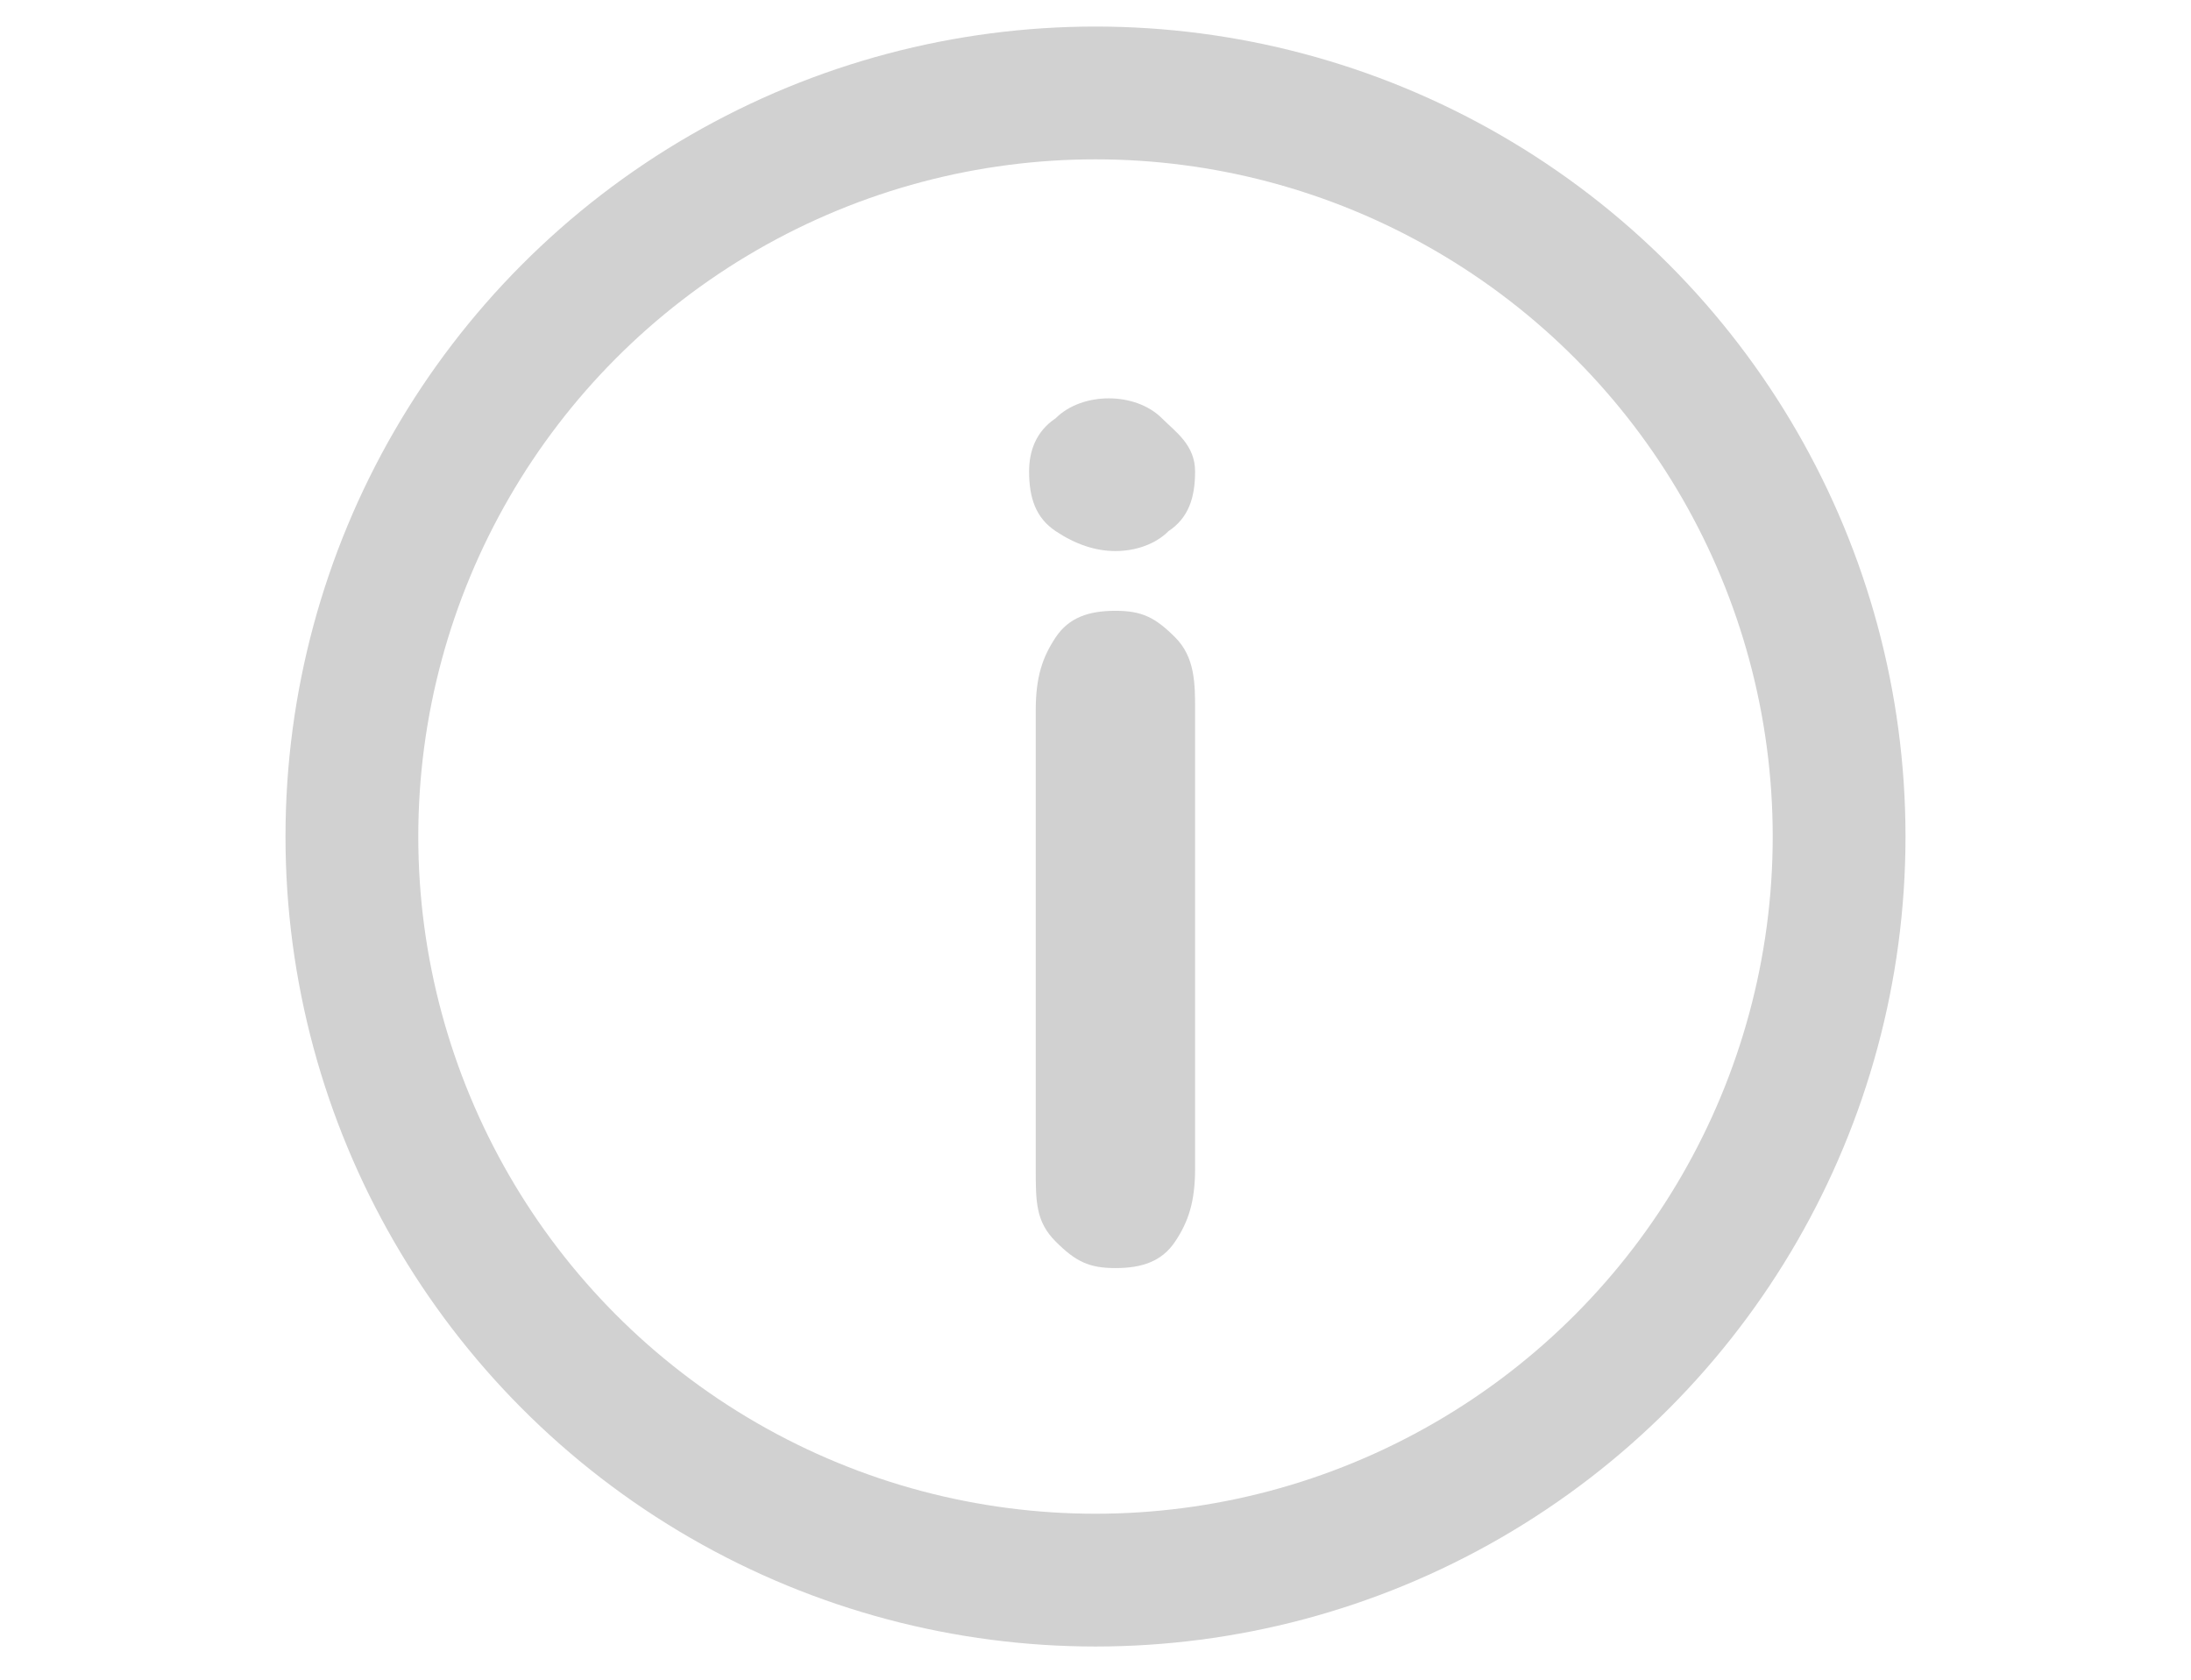
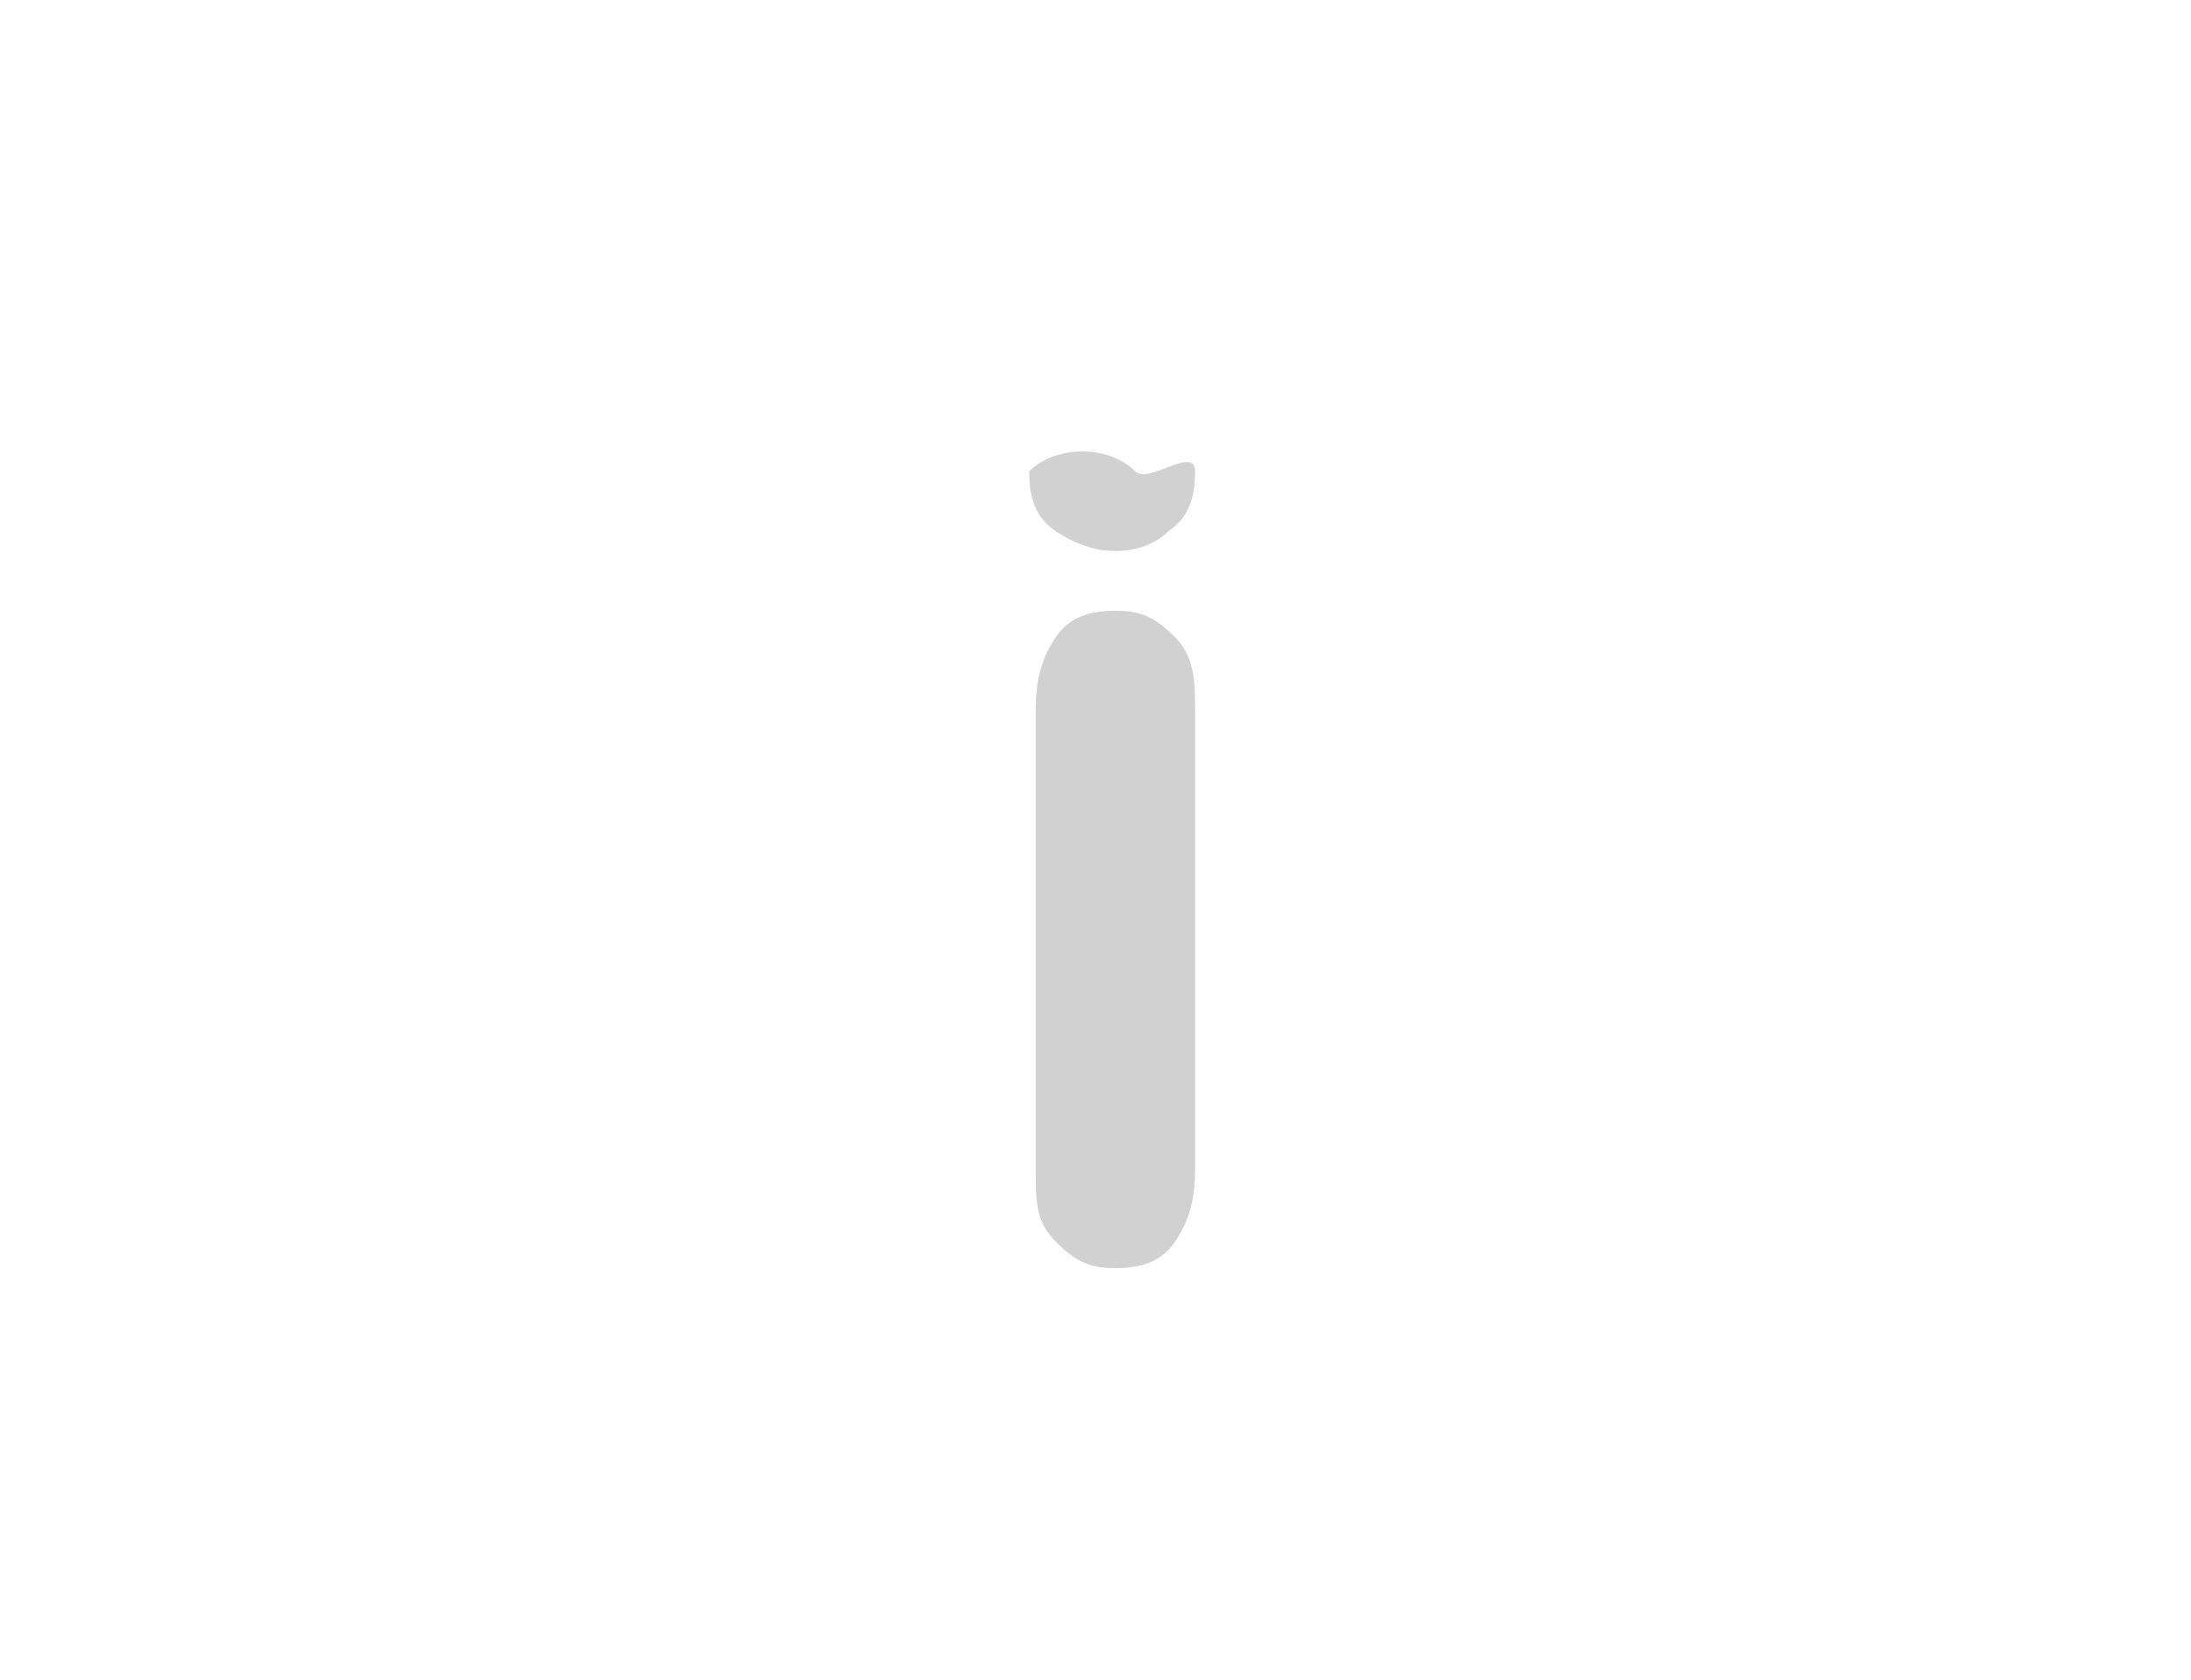
<svg xmlns="http://www.w3.org/2000/svg" version="1.1" id="Layer_1" x="0px" y="0px" viewBox="0 0 33 25.3" style="enable-background:new 0 0 33 25.3;" xml:space="preserve">
  <style type="text/css">
	.st0{display:none;}
	.st1{display:inline;fill:#D1D1D1;}
	.st2{fill:none;stroke:#D1D1D1;stroke-width:2;stroke-miterlimit:10;}
	.st3{enable-background:new    ;}
	.st4{fill:#D1D1D1;}
</style>
  <g id="Layer_2_1_" class="st0">
    <title>cog</title>
    <path id="XMLID_328_" class="st1" d="M31.2,12.1c0.3-0.6,0.5-1.3,0.6-2c0.2-1.5-0.3-3-1.4-4.2c-1-1.1-2.3-1.8-3.8-2   c-0.1-0.3-0.3-0.5-0.5-0.7c-0.9-1-2.1-1.6-3.4-1.8c-0.7-0.1-1.4,0-2.1,0.2C19.8,1,18.5,0.5,17,0.4s-2.8,0.3-3.9,1   C12.5,1.1,10.8,0.8,9,2C7.6,3,7,4.1,6.7,4.8c-0.8,0.1-1.6,0.4-2.4,1C3,6.8,2,8.5,1.8,10.3c-0.2,1.7,0.3,3.2,1.4,4.4   c1.3,1.4,3.5,2.1,6,2.1c0.4,0,0.7,0,1.1-0.1c0,0.1,0,0.1,0.1,0.2c0.7,1.5,2.6,2.4,5.2,2.6c0,0,0,0.1,0.1,0.1l3.5,4.9   c0.2,0.2,0.4,0.3,0.6,0.3s0.3,0,0.4-0.1c0.4-0.2,0.4-0.7,0.2-1.1l-2.9-4.1c0.4,0,0.8,0,1.3-0.1c0,0.2,0,0.3,0.1,0.5l3,4.5   c0.2,0.2,0.4,0.3,0.6,0.3c0.1,0,0.3,0,0.4-0.1c0.4-0.2,0.5-0.7,0.2-1.1l-0.9-1.4c3.5,0,4.7-2.5,5-3.3c0.3,0,0.5-0.1,0.8-0.1   c1.5-0.4,2.8-1.4,3.3-2.7c0.5-1.1,0.4-2.3-0.1-3.5C31.4,12.5,31.3,12.3,31.2,12.1z M30.1,15.5c-0.4,0.9-1.2,1.6-2.3,1.8   c-1.5,0.4-3.1-0.1-4.6-1.3c-0.3-0.3-0.8-0.2-1.1,0.1c-0.3,0.3-0.2,0.8,0.1,1.1c1.1,0.9,2.3,1.5,3.5,1.7c-0.5,0.8-1.7,2.2-4.5,1.7   l-0.8-1.2c0.8-0.1,1.6-0.2,2.4-0.4c0.3-0.1,0.5-0.4,0.4-0.7c-0.1-0.3-0.4-0.5-0.7-0.4c-2.3,0.5-4.3,0.7-6,0.6   c-0.2-0.1-0.4-0.1-0.5,0c-2.4-0.1-4.1-0.8-4.7-2.1c-0.1-0.2-0.1-0.3-0.2-0.5c0,0,0,0,0-0.1s0-0.2-0.1-0.3c-0.1-0.8,0.1-1.7,0.6-2.4   c0.7-0.9,2-1.3,3.4-1c0.6,0.1,1.2,0.1,1.8,0c0.3,0.4,1.3,1.5,2.5,2c-0.7,0.6-2.1,1.5-3.7,0.9c-0.3-0.1-0.6,0-0.7,0.3   c-0.1,0.3,0,0.6,0.3,0.7c0.5,0.2,1,0.3,1.5,0.3c1.9,0,3.3-1.3,3.8-1.9c0.2,0,0.3,0,0.5,0c0.8,0,1.7-0.2,2.5-0.5c0.1,0,0.1,0,0.2,0   c0,0,2.3-0.2,2.6,1.2c0.1,0.3,0.3,0.4,0.5,0.4h0.1c0.3-0.1,0.5-0.4,0.4-0.7c-0.3-1.3-1.5-1.8-2.4-2c0.3-0.3,0.6-0.7,0.8-1.2   c0.1-0.3,0-0.6-0.3-0.7c-0.3-0.1-0.6,0-0.7,0.3c-0.8,1.7-2.9,2.3-4.5,2.1c-1.1-0.1-2-1-2.5-1.6c0.5-0.3,0.9-0.7,1.3-1.2   c0.5-0.7,0.6-1.5,0.6-2.3c0.6-0.1,2.3-0.4,2.8-2.1c0.1-0.3-0.1-0.6-0.4-0.7s-0.6,0.1-0.7,0.4C21,7,19.4,7.1,19.4,7.1s0,0-0.1,0   c-0.1-0.2-0.2-0.4-0.3-0.5c-0.2-0.3-0.5-0.3-0.8-0.1C18,6.7,17.9,7,18.1,7.3C18.6,8,18.6,9.1,18,9.9c-0.6,1-1.8,1.4-3,1.1   c-1.8-0.4-3.4,0.1-4.4,1.3h-0.1c0,0-2.5,0.2-3.2-1.5c-0.1-0.3-0.5-0.4-0.7-0.3c-0.3,0.1-0.4,0.5-0.3,0.7C7.1,13,9,13.3,10,13.3   c-0.2,0.5-0.3,1.1-0.3,1.7c-2.4,0.2-4.5-0.4-5.7-1.6c-0.8-0.8-1.1-1.9-1-3.1C3.5,9.1,4.3,7.8,5.3,7c0.9-0.6,1.9-0.8,3-0.6   c0,0,3.2,0.7,3.1,2.5c0,0.4,0.3,0.8,0.7,0.8s0.8-0.3,0.8-0.7s0-0.7-0.1-1c0.6-0.1,1.3-0.2,1.8-0.7c0.5-0.4,0.9-1,0.9-1.8   c0-0.3-0.2-0.6-0.5-0.6s-0.6,0.2-0.6,0.5c0,0.5-0.2,0.8-0.5,1c-0.5,0.4-1.3,0.5-1.7,0.5c-1.2-1.5-3.6-2-3.7-2H8.4   c0.3-0.4,0.7-1,1.4-1.5s1.4-0.6,1.9-0.6c-0.1,0.3,0,0.6,0.3,0.8c0.1,0.1,0.3,0.2,0.5,0.2s0.4-0.1,0.6-0.3C14.2,2.2,15.8,2,16.9,2   c0.8,0,1.5,0.2,2,0.5c-0.5,0.4-0.9,0.8-1.2,1.4C17.5,4.3,17.6,4.7,18,5c0.4,0.2,0.8,0.1,1.1-0.3c0.7-1.2,2.1-1.8,3.5-1.6   c0.9,0.1,1.8,0.6,2.4,1.3s0.9,1.5,0.8,2.4c0,0-0.3,2.2-2.4,2.7c-0.4,0.1-0.7,0.5-0.6,0.9s0.4,0.6,0.8,0.6c0.1,0,0.1,0,0.2,0   c3.1-0.7,3.6-3.8,3.6-4c0-0.4,0-0.8,0-1.1c0.8,0.3,1.5,0.7,2.1,1.3c0.8,0.9,1.1,2,1,3.1c0,0.3-0.1,0.6-0.2,0.8   c-0.4-0.4-0.9-0.6-1.5-0.8c-0.4-0.1-0.8,0.1-1,0.5c-0.1,0.4,0.1,0.8,0.5,1c0.9,0.3,1.6,0.9,1.9,1.8C30.4,14,30.4,14.8,30.1,15.5z" />
  </g>
  <g id="Layer_3">
-     <circle class="st2" cx="16.5" cy="12.6" r="11.2" />
    <g class="st3">
-       <path class="st4" d="M16.8,8.3c-0.3,0-0.6-0.1-0.9-0.3s-0.4-0.5-0.4-0.9c0-0.3,0.1-0.6,0.4-0.8c0.2-0.2,0.5-0.3,0.8-0.3    c0.3,0,0.6,0.1,0.8,0.3S18,6.7,18,7.1c0,0.4-0.1,0.7-0.4,0.9C17.4,8.2,17.1,8.3,16.8,8.3z M18,10.7v6.9c0,0.5-0.1,0.8-0.3,1.1    s-0.5,0.4-0.9,0.4c-0.4,0-0.6-0.1-0.9-0.4s-0.3-0.6-0.3-1.1v-6.9c0-0.5,0.1-0.8,0.3-1.1s0.5-0.4,0.9-0.4c0.4,0,0.6,0.1,0.9,0.4    S18,10.3,18,10.7z" />
+       <path class="st4" d="M16.8,8.3c-0.3,0-0.6-0.1-0.9-0.3s-0.4-0.5-0.4-0.9c0.2-0.2,0.5-0.3,0.8-0.3    c0.3,0,0.6,0.1,0.8,0.3S18,6.7,18,7.1c0,0.4-0.1,0.7-0.4,0.9C17.4,8.2,17.1,8.3,16.8,8.3z M18,10.7v6.9c0,0.5-0.1,0.8-0.3,1.1    s-0.5,0.4-0.9,0.4c-0.4,0-0.6-0.1-0.9-0.4s-0.3-0.6-0.3-1.1v-6.9c0-0.5,0.1-0.8,0.3-1.1s0.5-0.4,0.9-0.4c0.4,0,0.6,0.1,0.9,0.4    S18,10.3,18,10.7z" />
    </g>
  </g>
</svg>